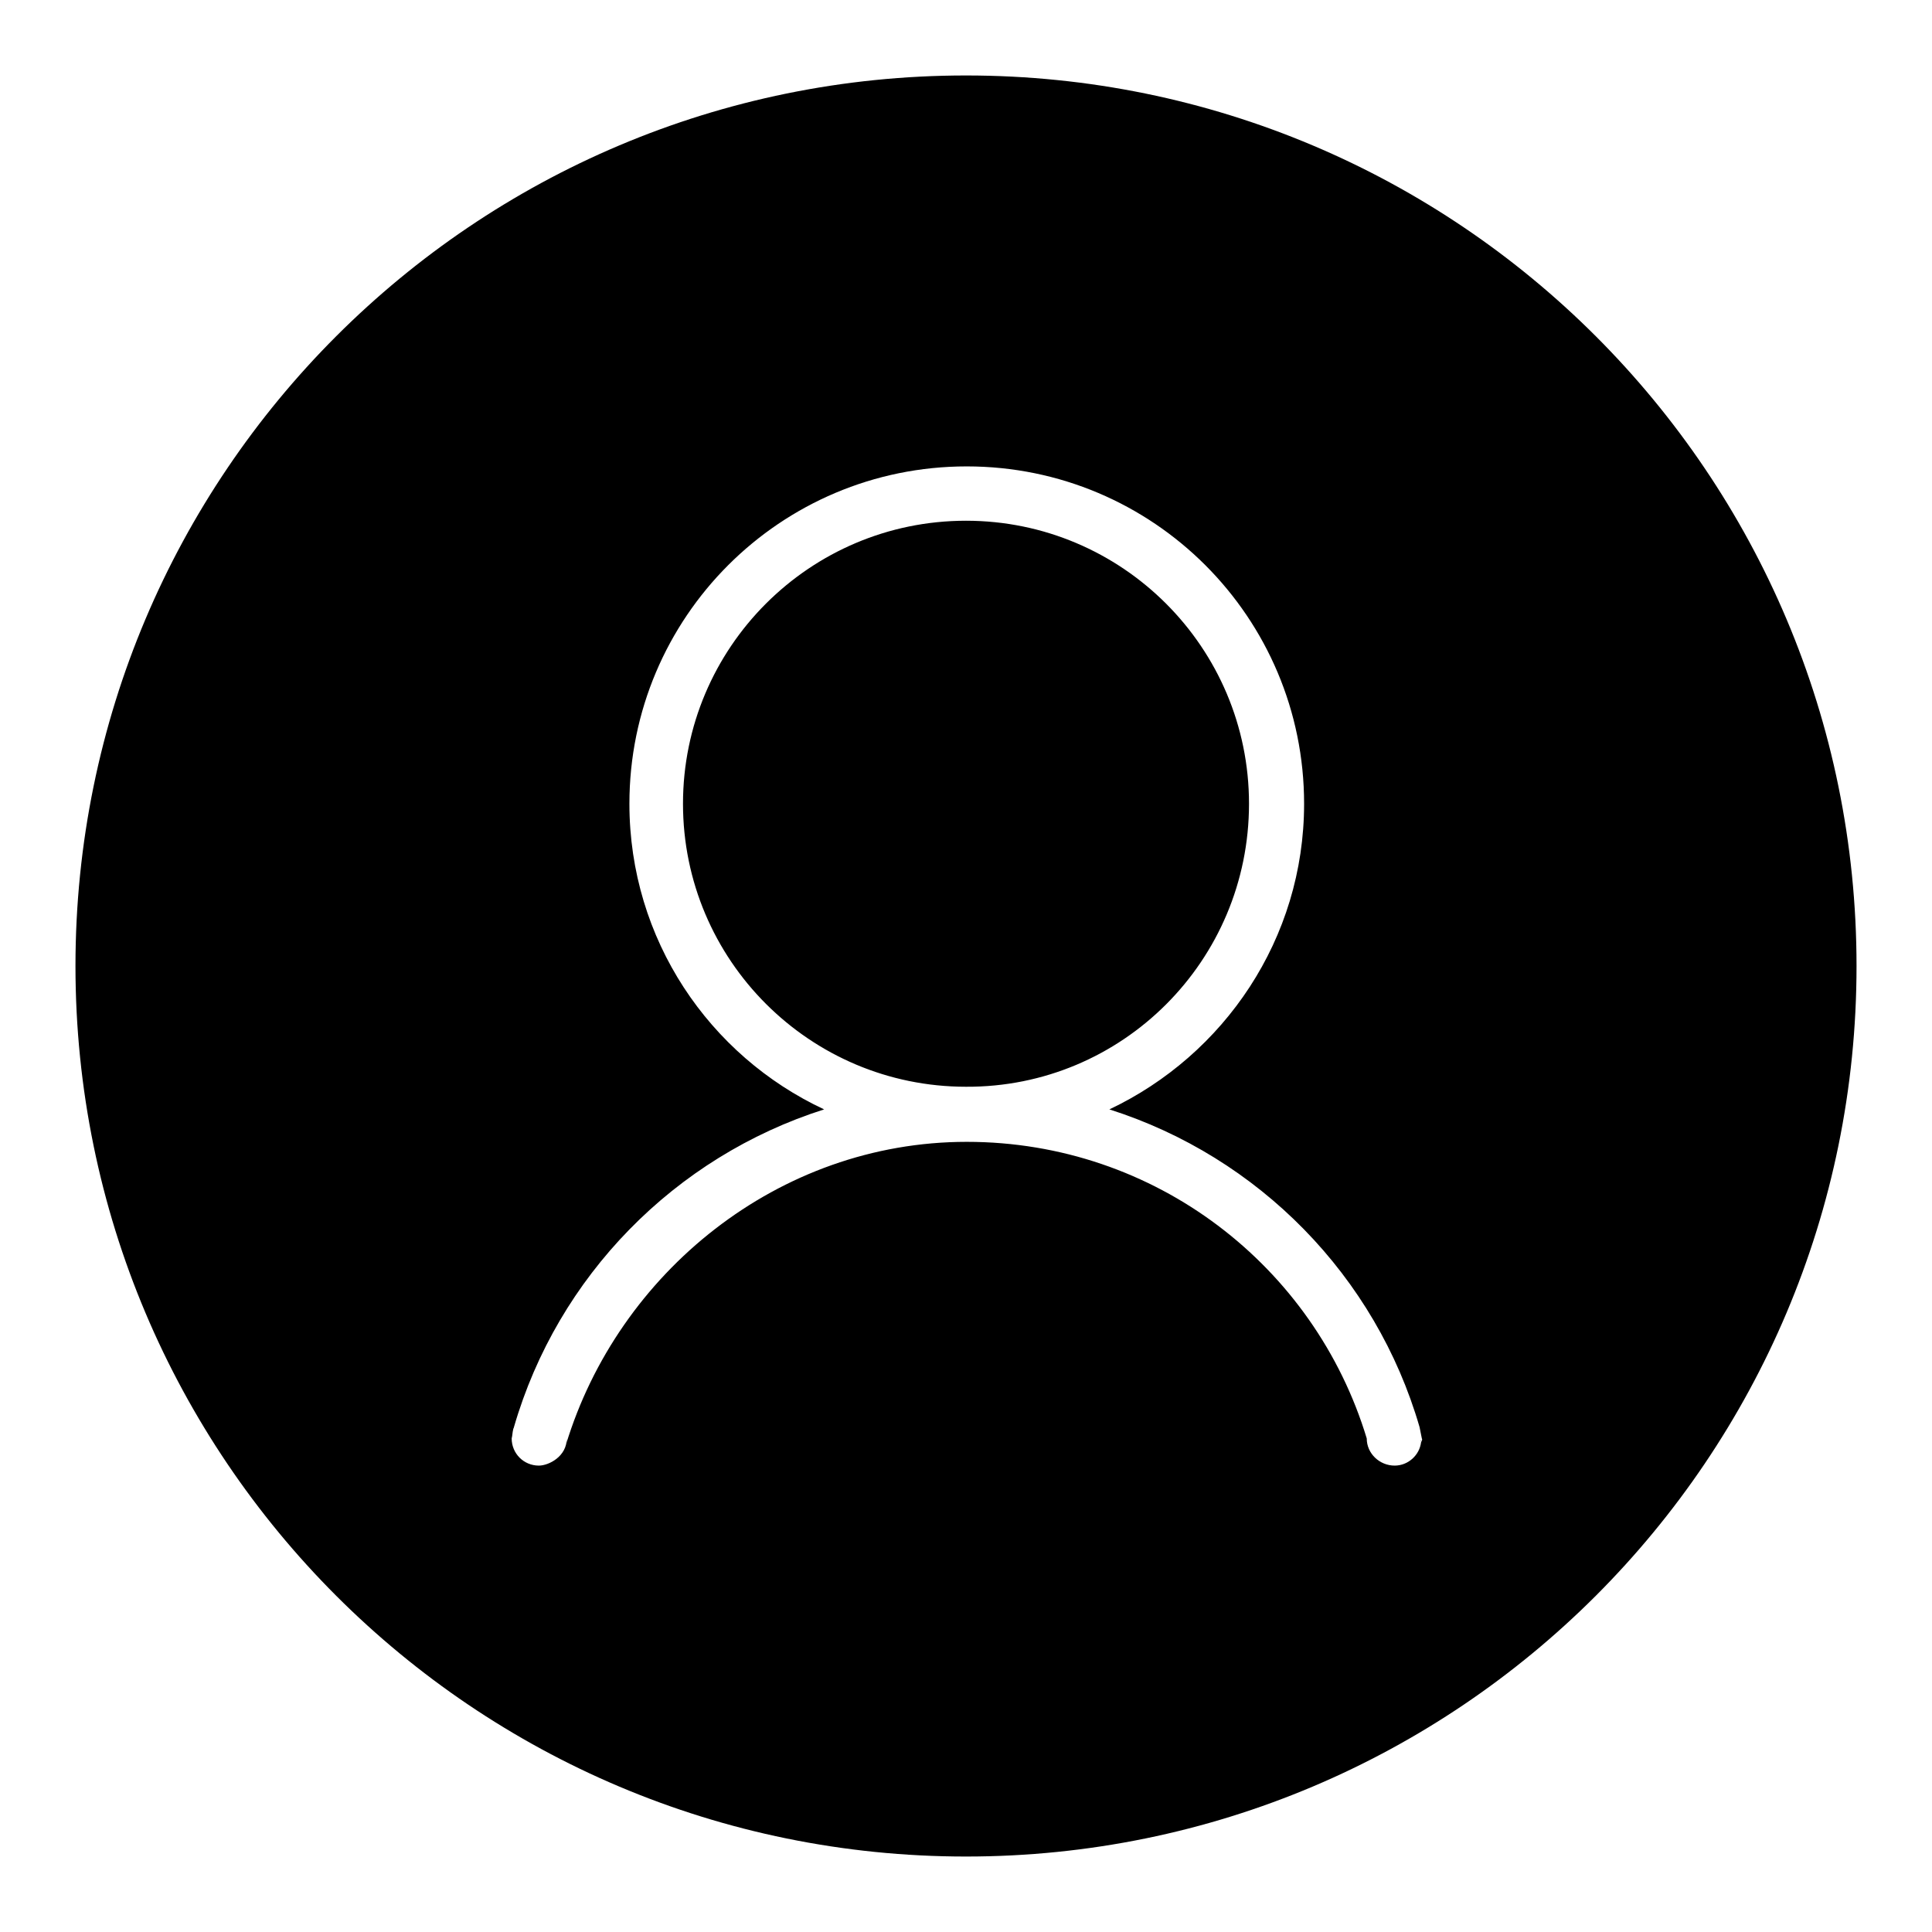
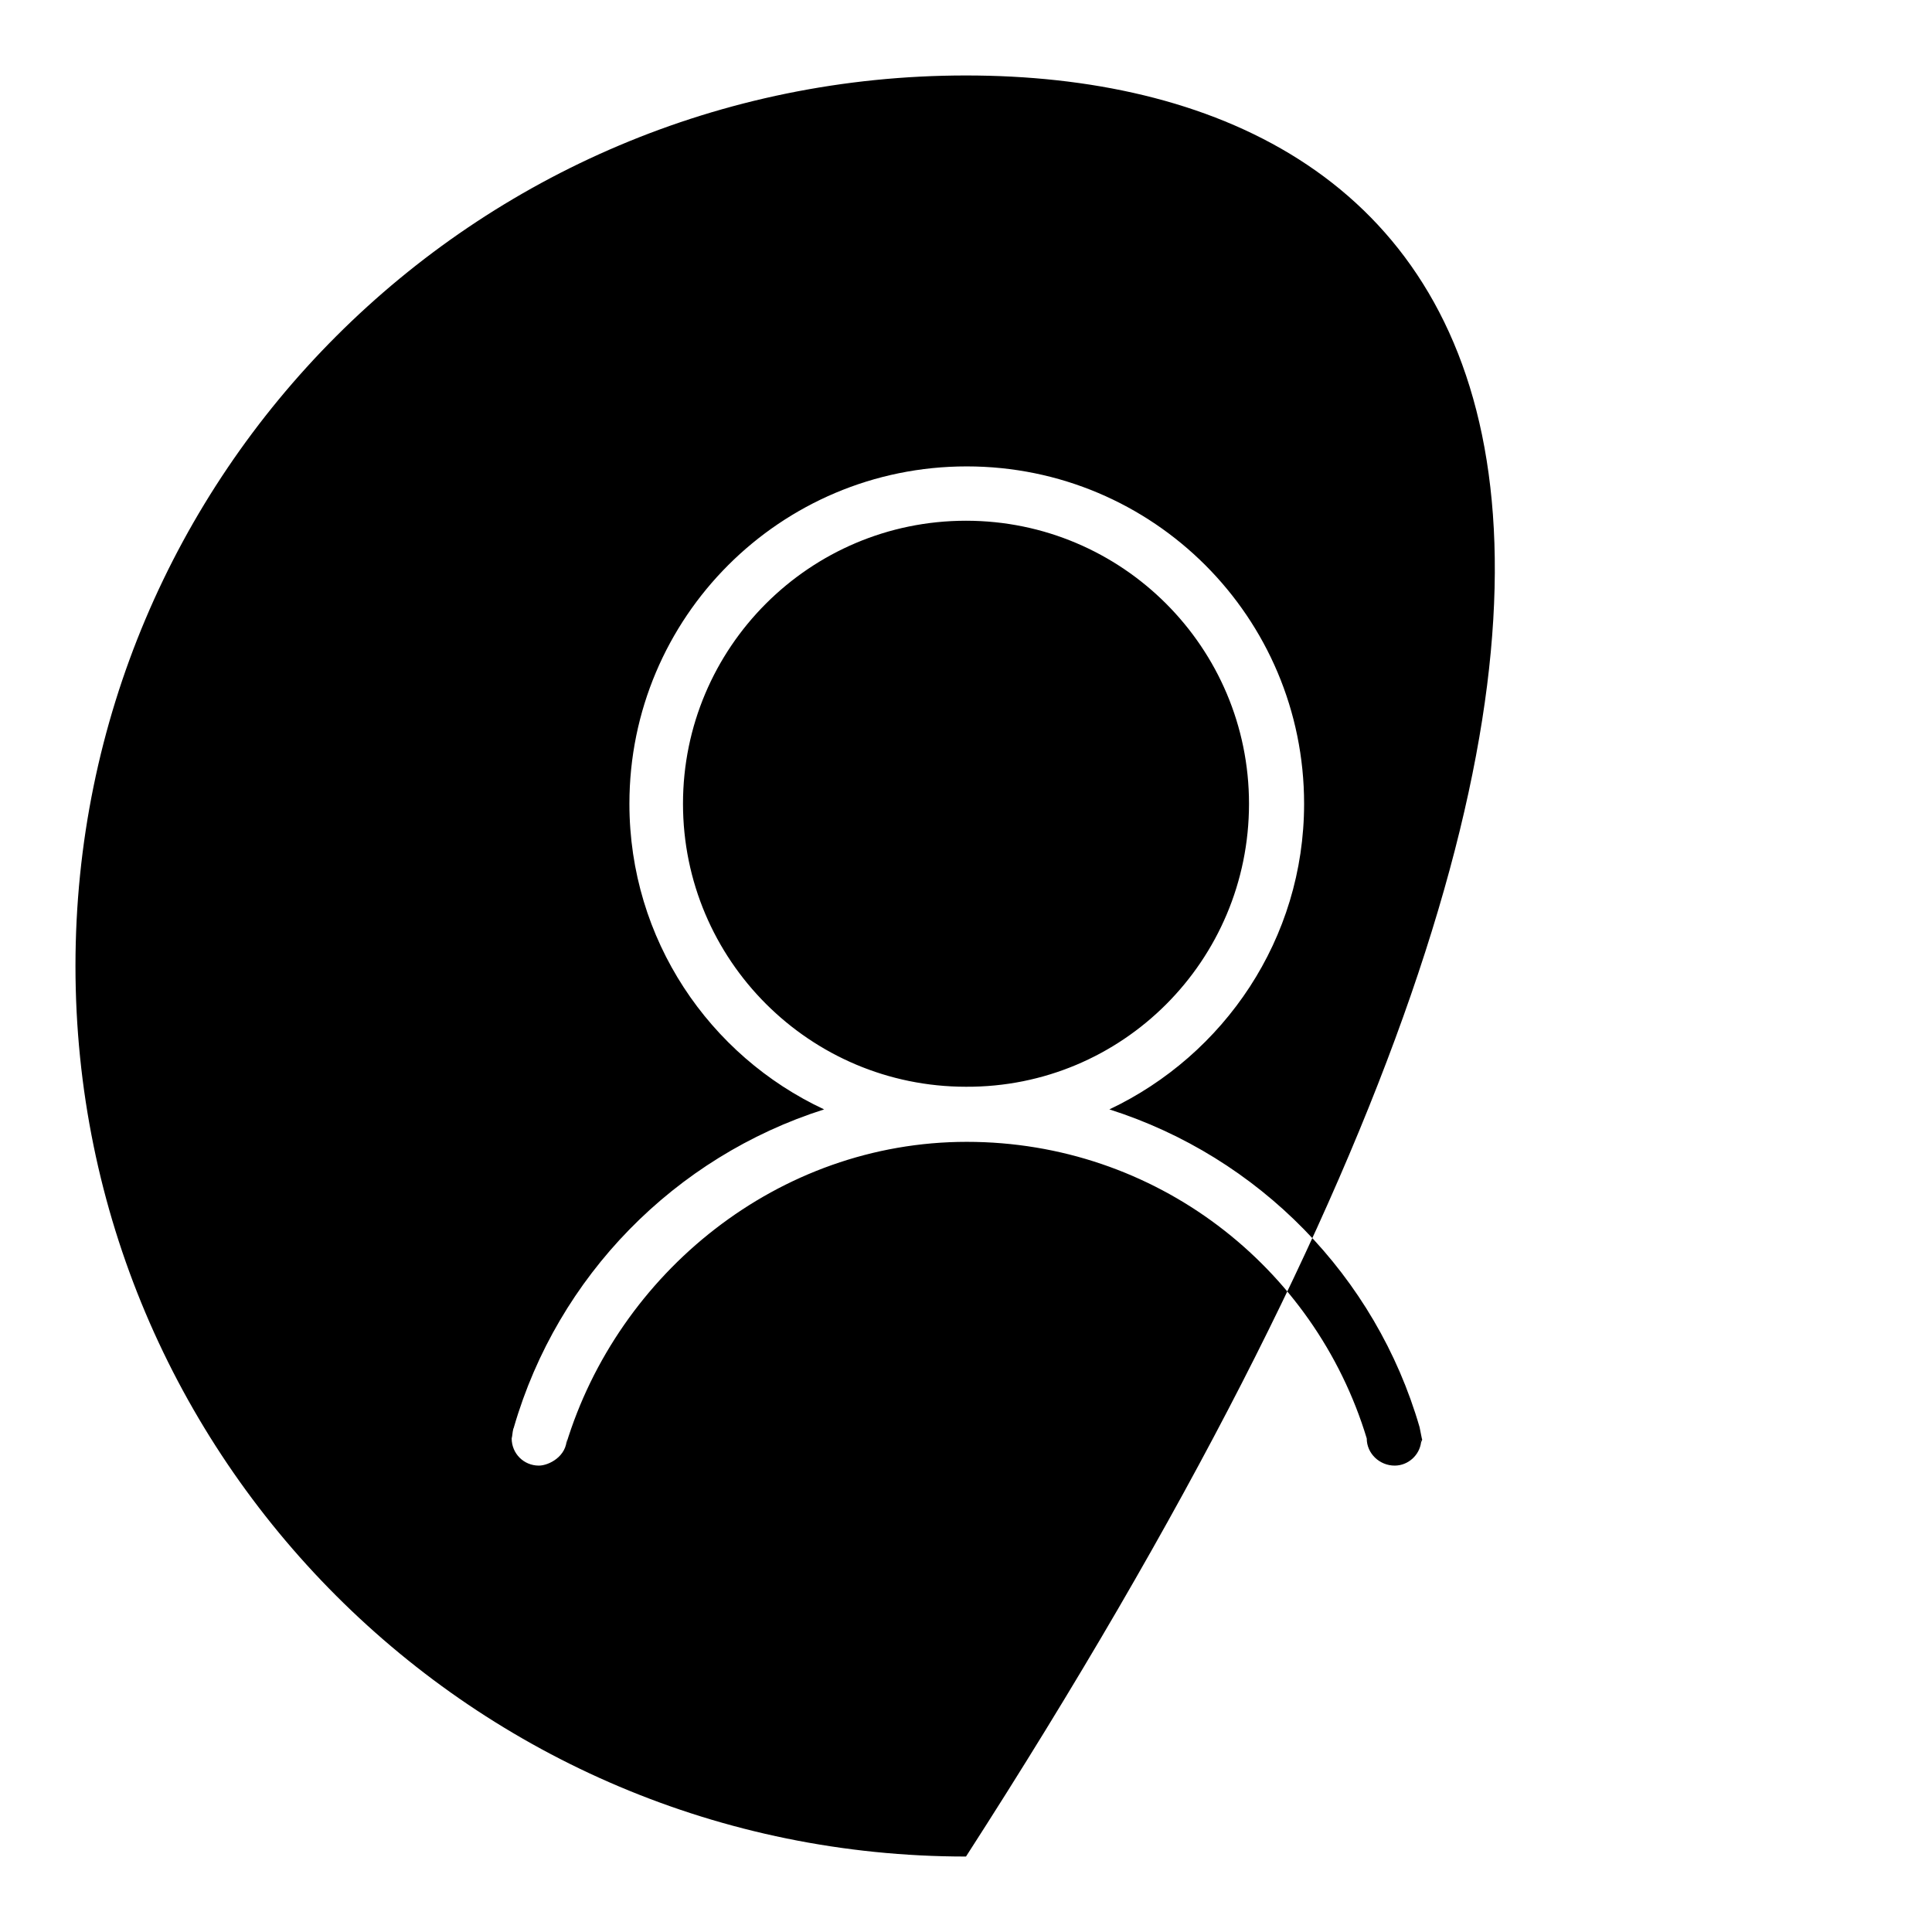
<svg xmlns="http://www.w3.org/2000/svg" version="1.1" x="0px" y="0px" viewBox="0 0 256 256" enable-background="new 0 0 256 256" xml:space="preserve">
  <g>
-     <path fill="#000000" d="M165.5,106.5c0-20.7-16.8-37.5-37.5-37.5c-20.7,0-37.5,16.8-37.5,37.5c0,20.7,16.8,37.5,37.5,37.5 C148.7,144.1,165.5,127.3,165.5,106.5z M188.3,191c0-0.1,0-0.1,0-0.2C188.3,190.9,188.2,190.9,188.3,191z M128,10 C62.8,10,10,62.8,10,128c0,65.2,52.8,118,118,118c65.2,0,118-52.8,118-118C246,62.8,193.2,10,128,10z M188.3,191.1 C188.3,191.1,188.3,191.1,188.3,191.1c-0.2,1.7-1.7,3.1-3.5,3.1c-2,0-3.7-1.6-3.7-3.6c-6.9-22.8-28-39.3-53-39.3 c-25,0-46.2,17.4-53.1,40.1l0.1-0.8c0,2.4-2.4,3.6-3.7,3.6c-2,0-3.6-1.6-3.6-3.6c0.1-0.4,0.1-0.8,0.2-1.2c0-0.1,0.1-0.2,0.1-0.3 c5.8-20,21.3-35.8,41.1-42.1c-15.2-7.1-25.8-22.5-25.8-40.5c0-24.7,20-44.7,44.7-44.7c24.7,0,44.7,20,44.7,44.7 c0,17.9-10.6,33.3-25.8,40.5c19.8,6.3,35.3,22.1,41.1,42.1c0,0.1,0.3,1.4,0.3,1.5c0.1,0.2,0,0.2,0,0.3L188.3,191.1z M188.3,190.8 C188.3,190.8,188.3,190.8,188.3,190.8l0-0.3C188.3,190.7,188.3,190.7,188.3,190.8z" />
+     <path fill="#000000" d="M165.5,106.5c0-20.7-16.8-37.5-37.5-37.5c-20.7,0-37.5,16.8-37.5,37.5c0,20.7,16.8,37.5,37.5,37.5 C148.7,144.1,165.5,127.3,165.5,106.5z M188.3,191c0-0.1,0-0.1,0-0.2C188.3,190.9,188.2,190.9,188.3,191z M128,10 C62.8,10,10,62.8,10,128c0,65.2,52.8,118,118,118C246,62.8,193.2,10,128,10z M188.3,191.1 C188.3,191.1,188.3,191.1,188.3,191.1c-0.2,1.7-1.7,3.1-3.5,3.1c-2,0-3.7-1.6-3.7-3.6c-6.9-22.8-28-39.3-53-39.3 c-25,0-46.2,17.4-53.1,40.1l0.1-0.8c0,2.4-2.4,3.6-3.7,3.6c-2,0-3.6-1.6-3.6-3.6c0.1-0.4,0.1-0.8,0.2-1.2c0-0.1,0.1-0.2,0.1-0.3 c5.8-20,21.3-35.8,41.1-42.1c-15.2-7.1-25.8-22.5-25.8-40.5c0-24.7,20-44.7,44.7-44.7c24.7,0,44.7,20,44.7,44.7 c0,17.9-10.6,33.3-25.8,40.5c19.8,6.3,35.3,22.1,41.1,42.1c0,0.1,0.3,1.4,0.3,1.5c0.1,0.2,0,0.2,0,0.3L188.3,191.1z M188.3,190.8 C188.3,190.8,188.3,190.8,188.3,190.8l0-0.3C188.3,190.7,188.3,190.7,188.3,190.8z" />
  </g>
</svg>